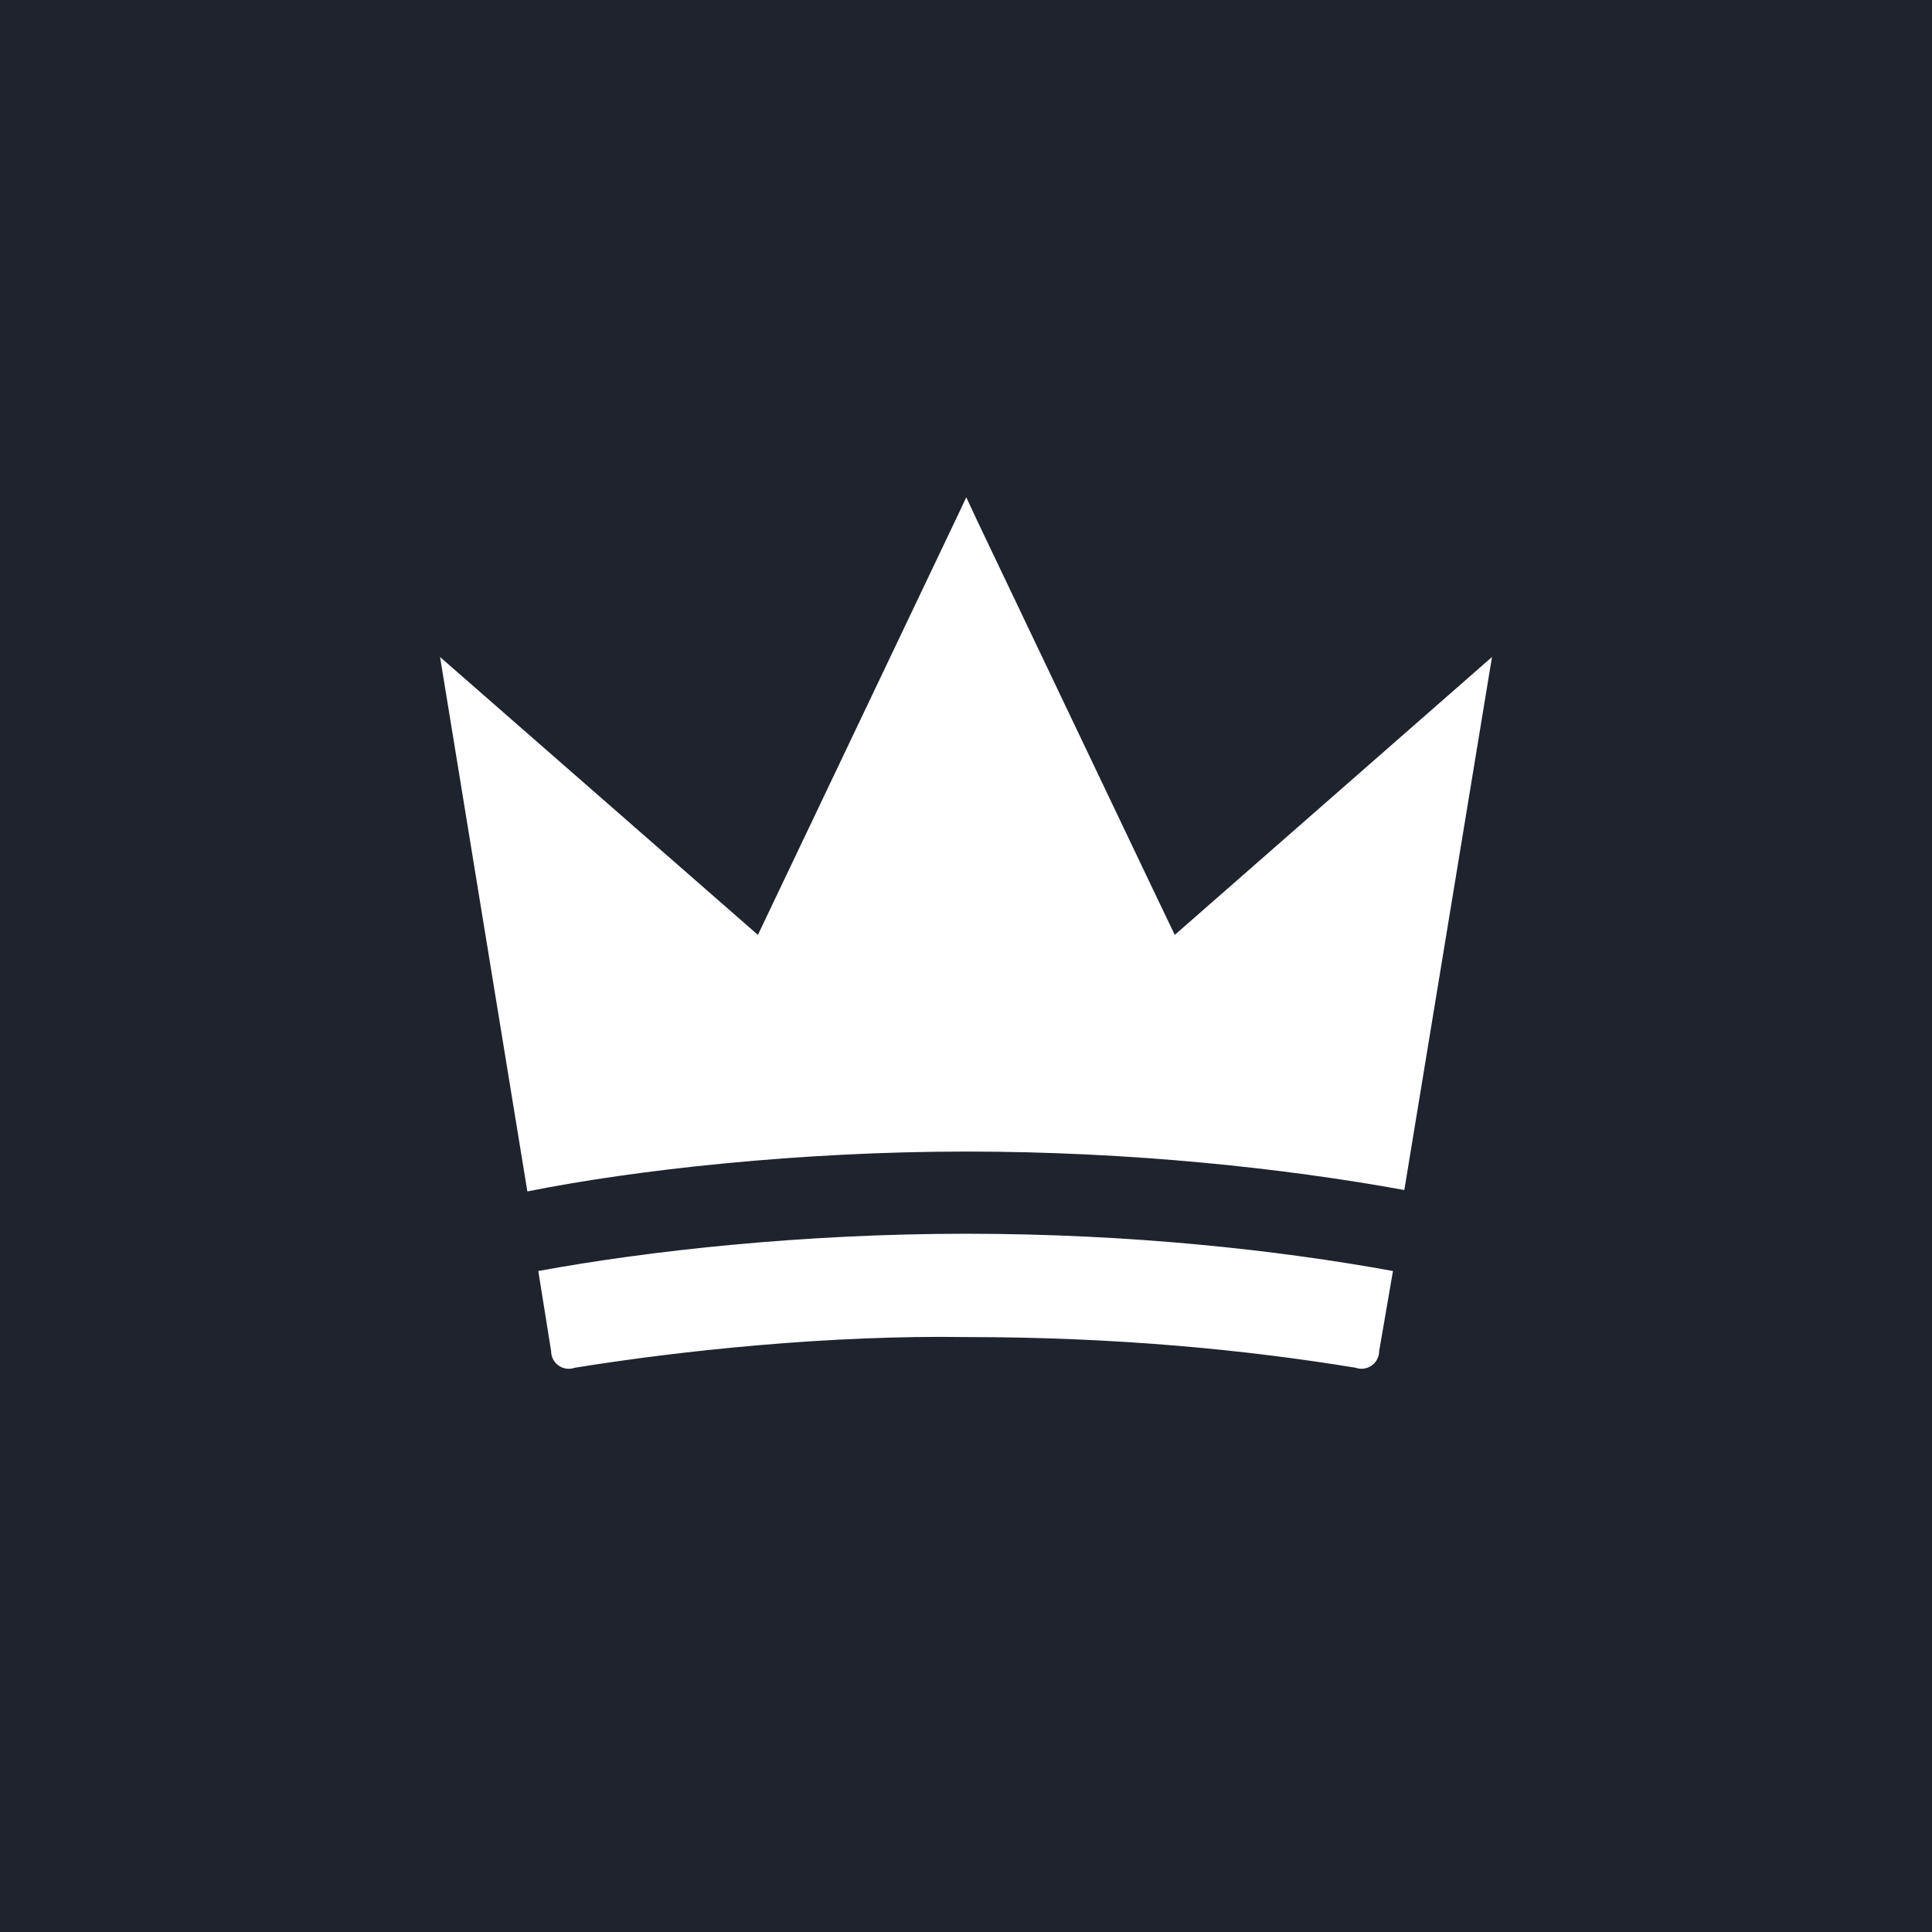
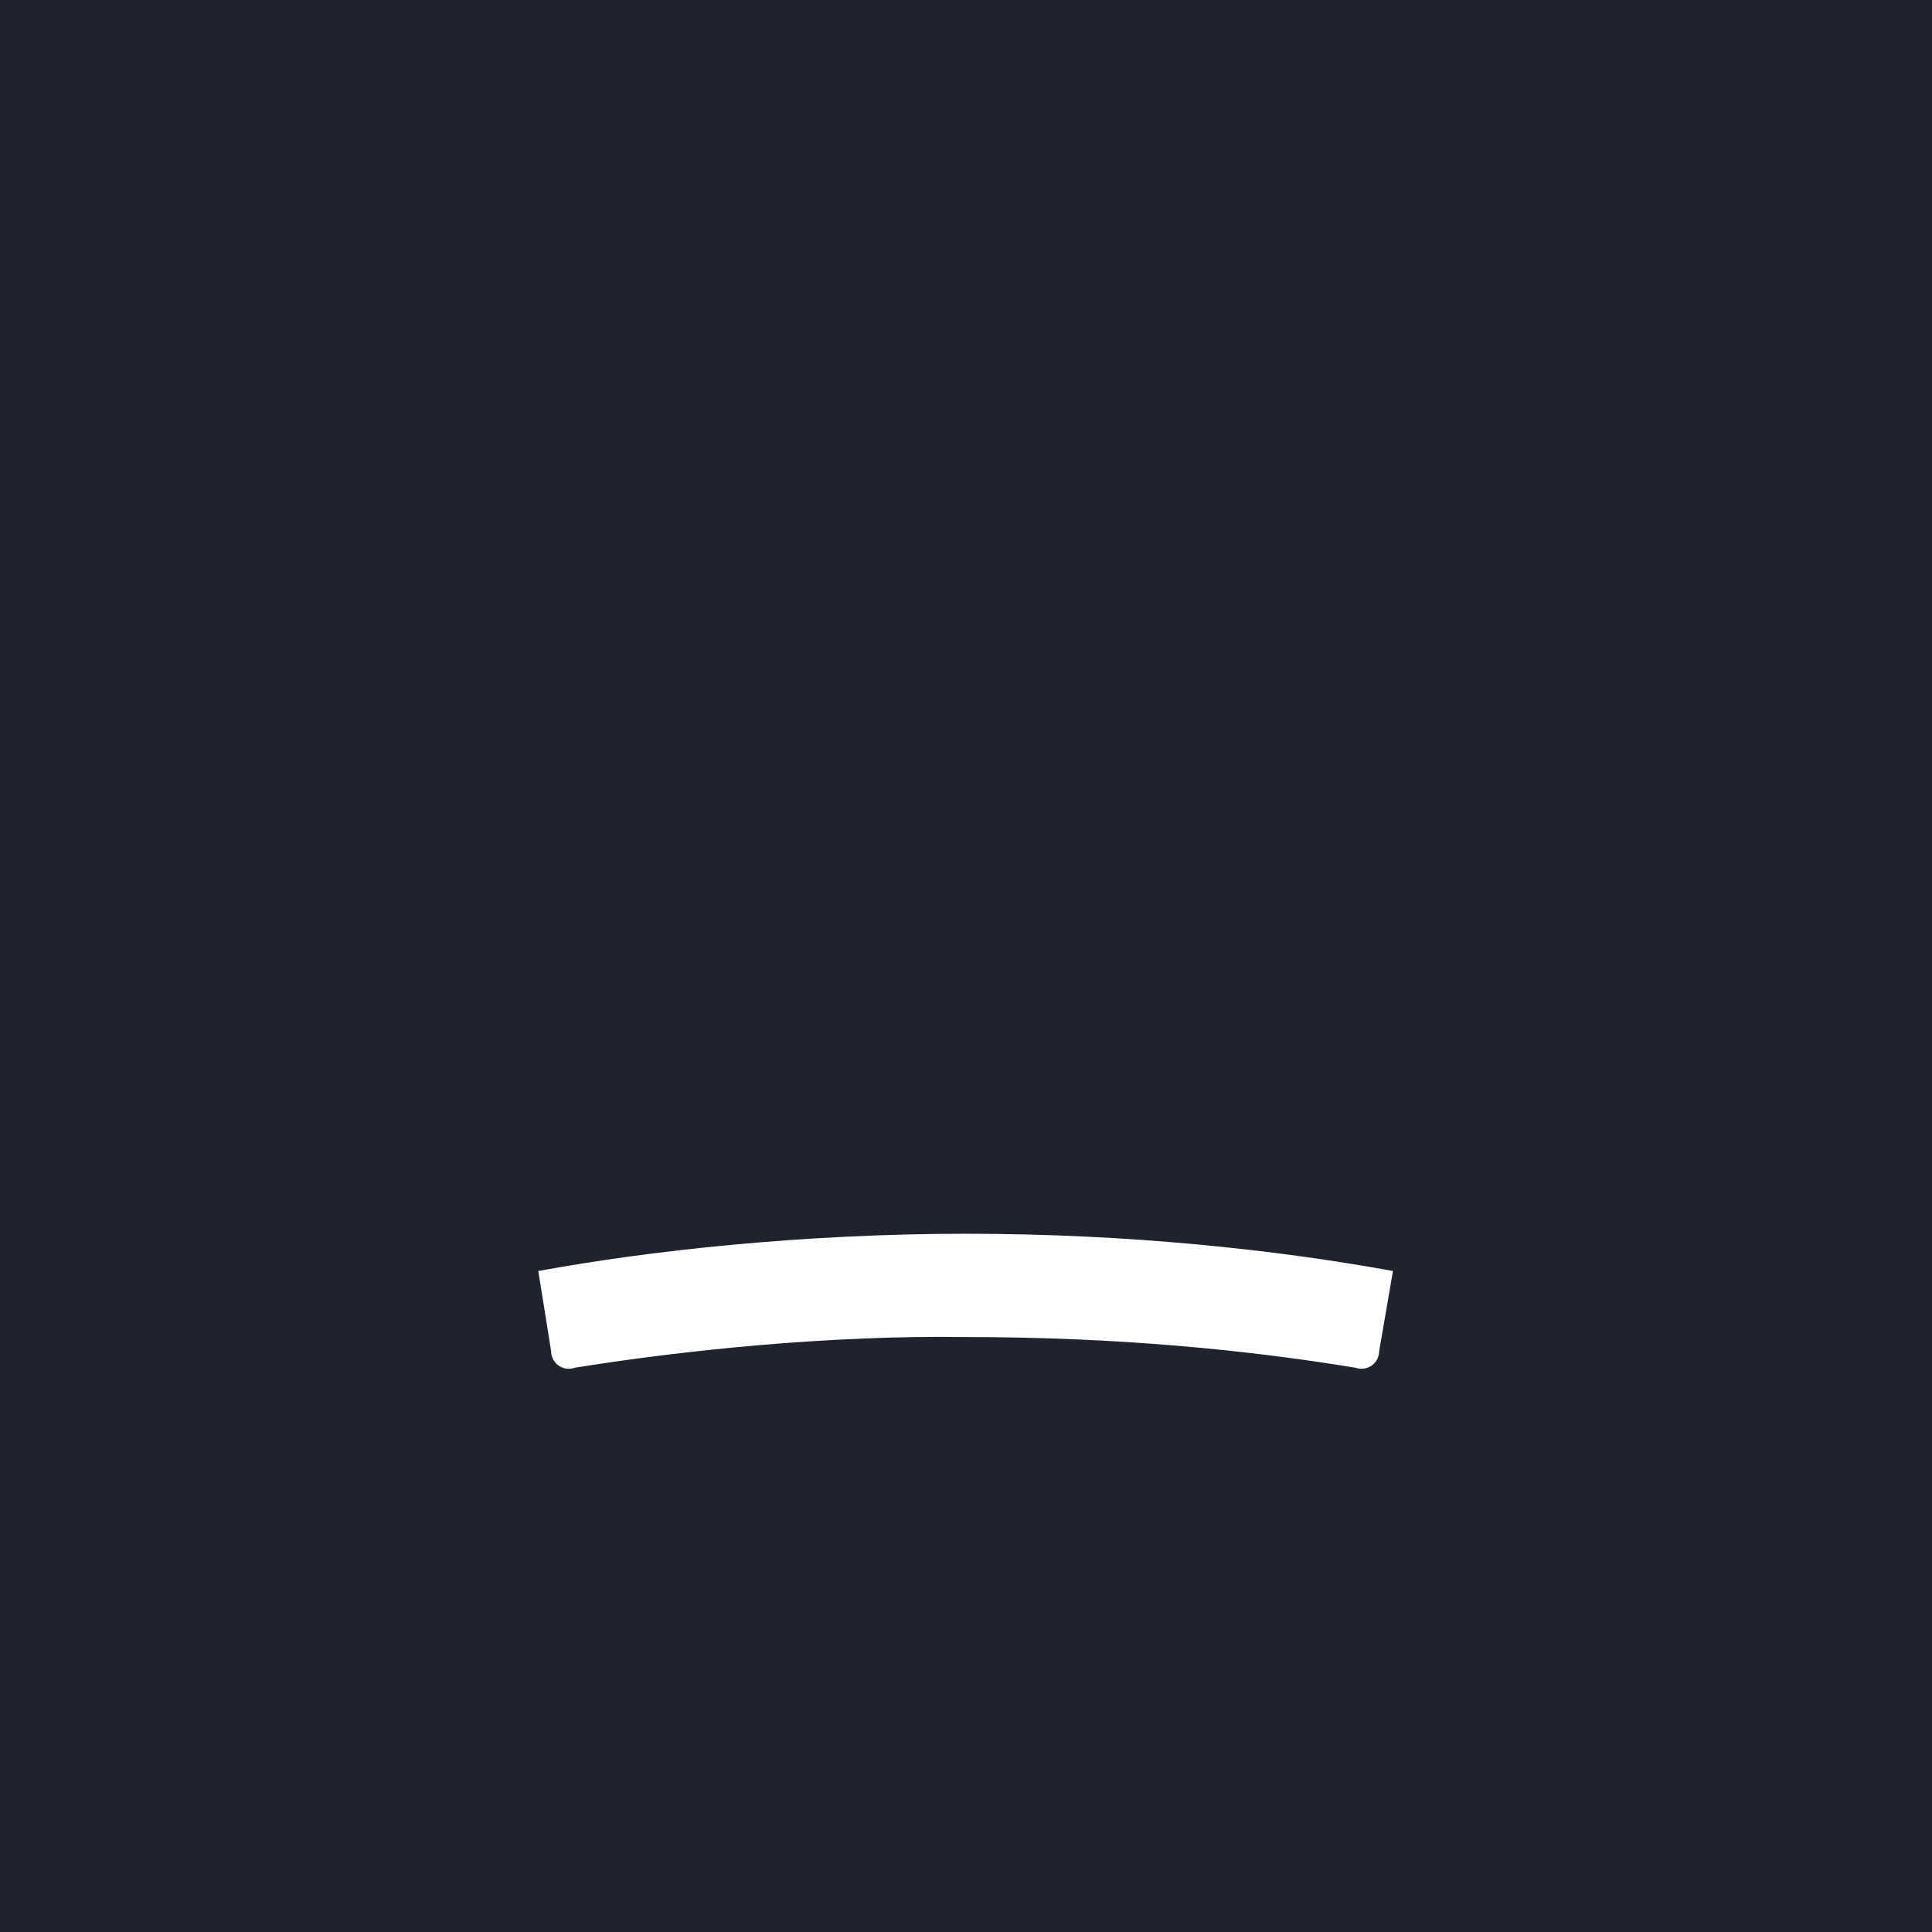
<svg xmlns="http://www.w3.org/2000/svg" width="48" height="48" viewBox="0 0 48 48" fill="none">
  <path d="M48 0H0V48H48V0Z" fill="#1E232D" />
  <path d="M13.374 31.578L13.693 33.573C13.695 33.815 13.892 34.009 14.133 34.007C14.182 34.007 14.231 33.998 14.277 33.982C16.982 33.544 20.653 33.168 24.005 33.219C27.778 33.219 30.988 33.54 33.68 33.981C33.907 34.062 34.157 33.944 34.238 33.717C34.255 33.67 34.264 33.622 34.264 33.573L34.608 31.578C31.751 31.056 28.074 30.652 24.005 30.652C19.936 30.652 16.098 31.076 13.374 31.578Z" fill="white" />
-   <path d="M28.742 22.299L24.248 12.874L24.007 12.355L23.762 12.874L18.83 23.227L10.933 16.323L13.102 29.601C15.784 29.062 19.88 28.61 23.998 28.61C28.117 28.61 31.935 29.027 34.89 29.566L37.068 16.323L29.187 23.227L28.742 22.299Z" fill="white" />
</svg>